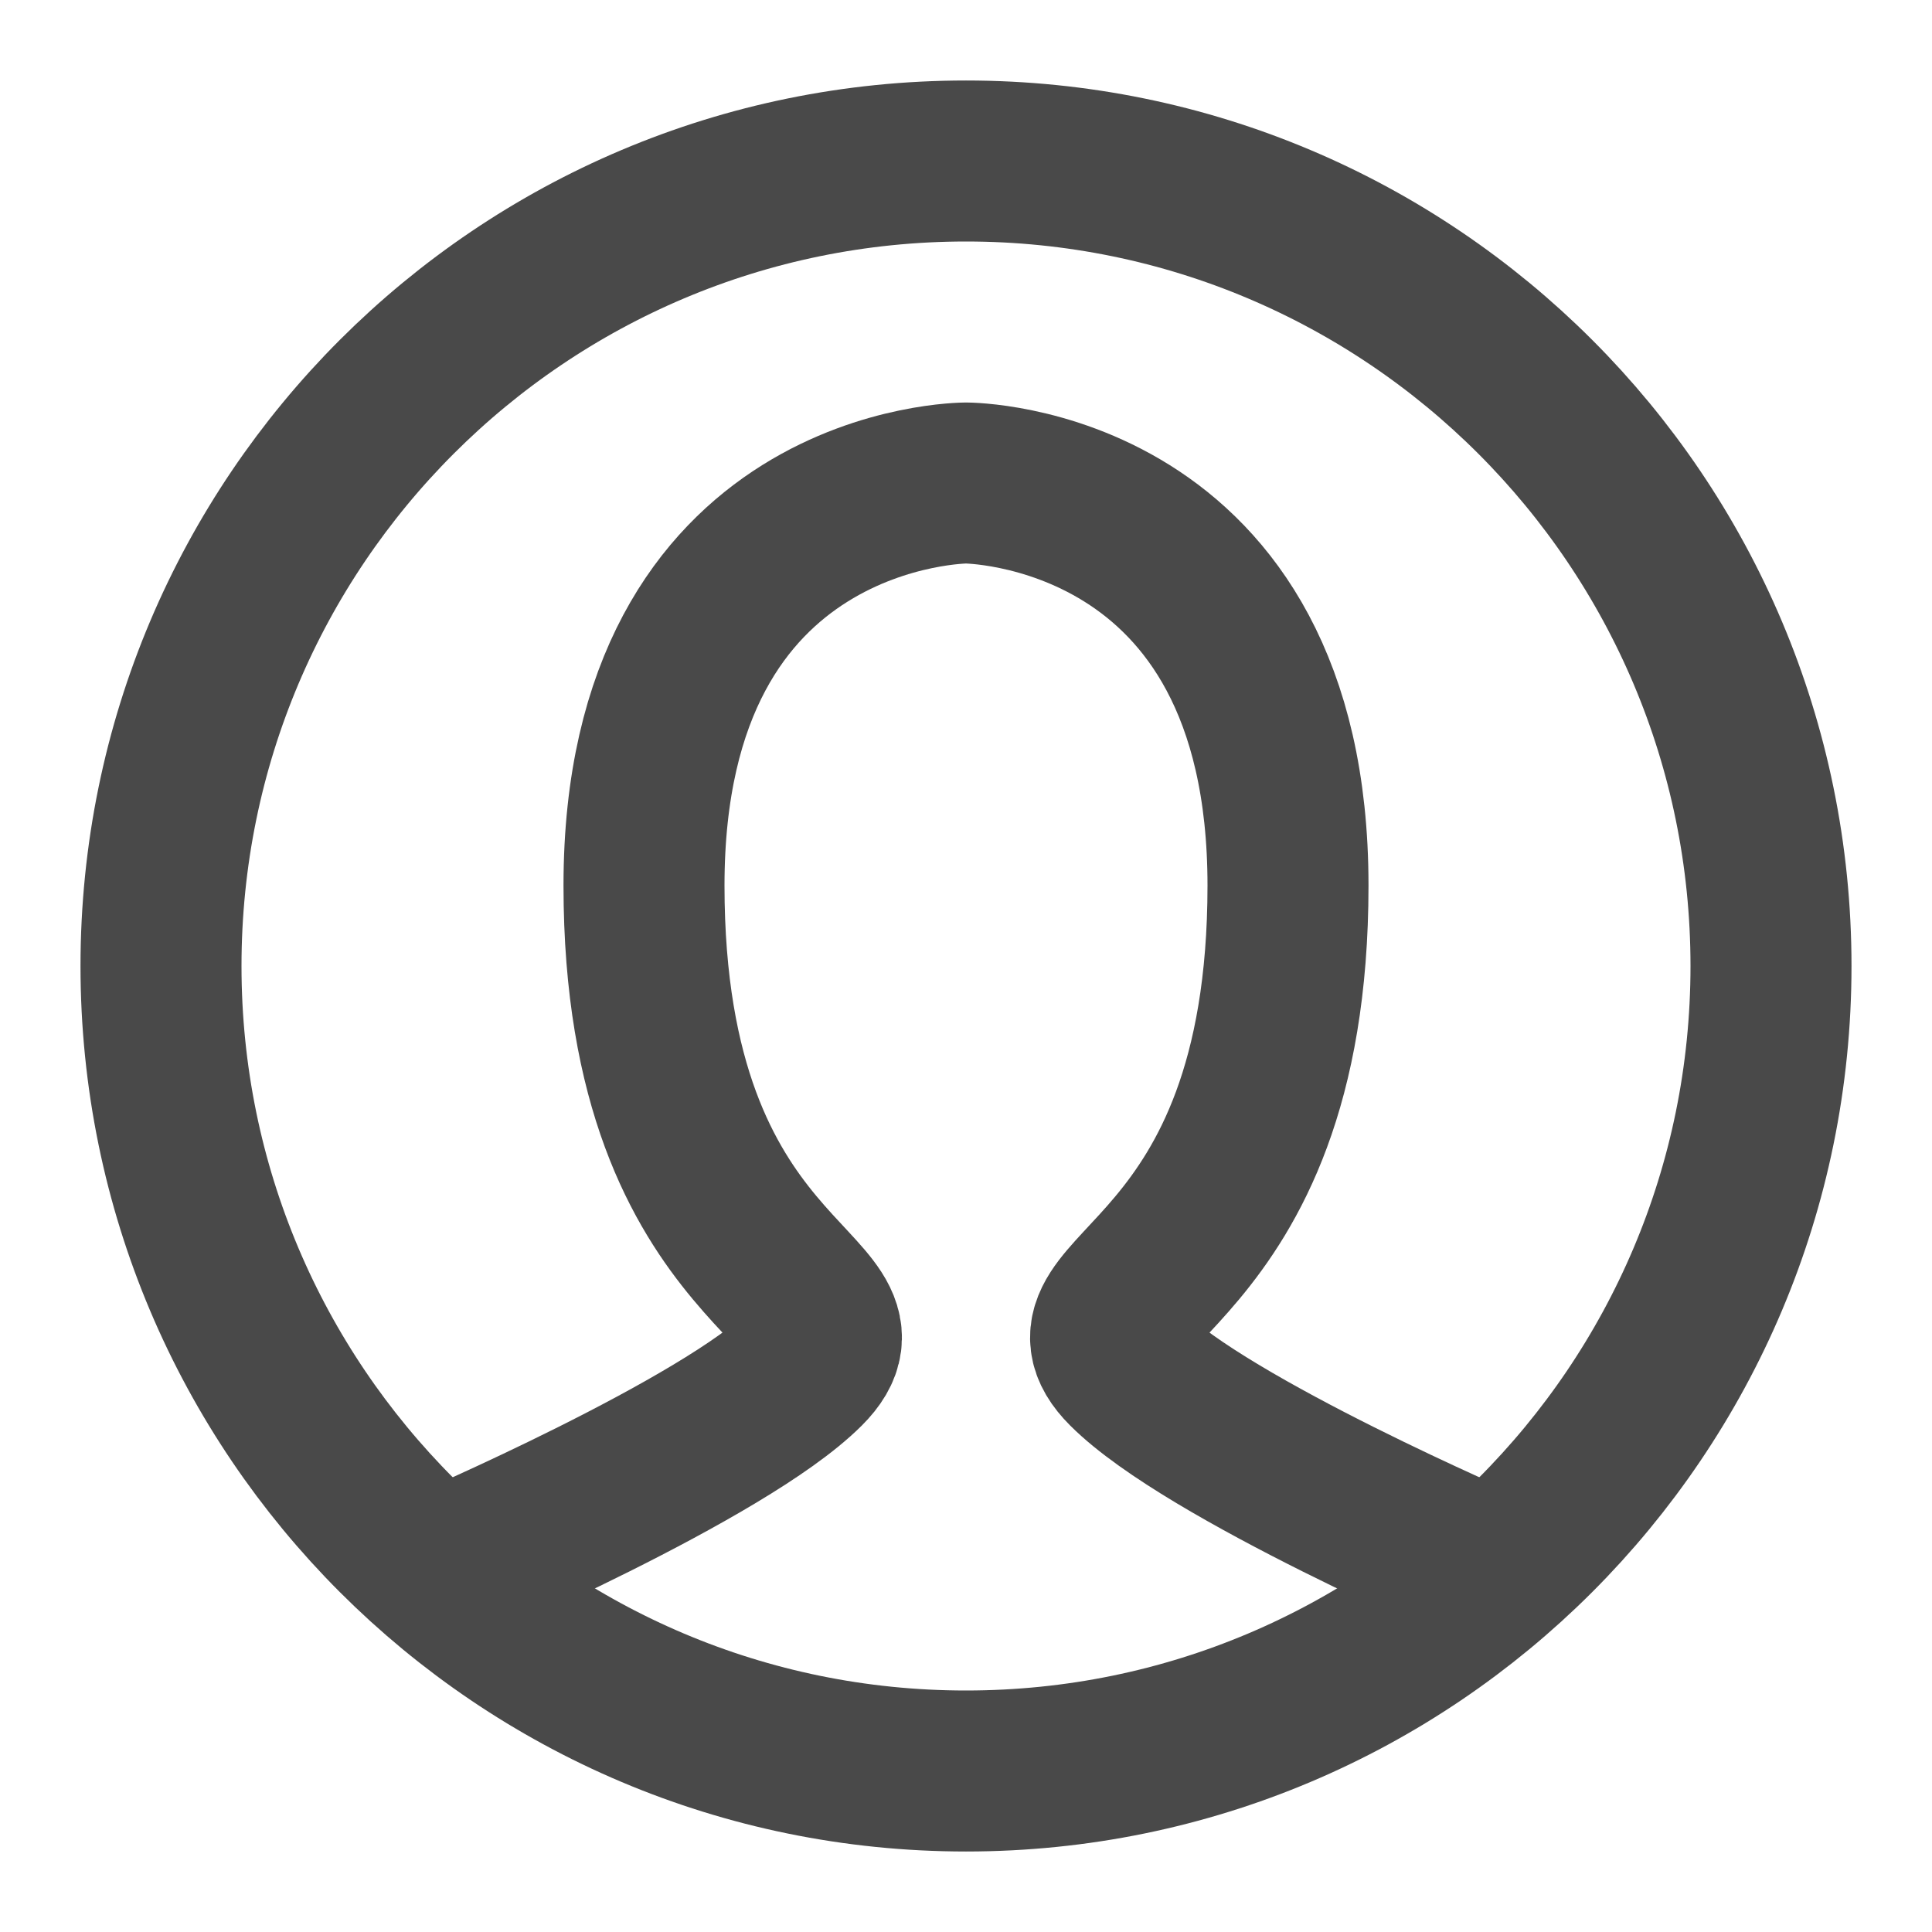
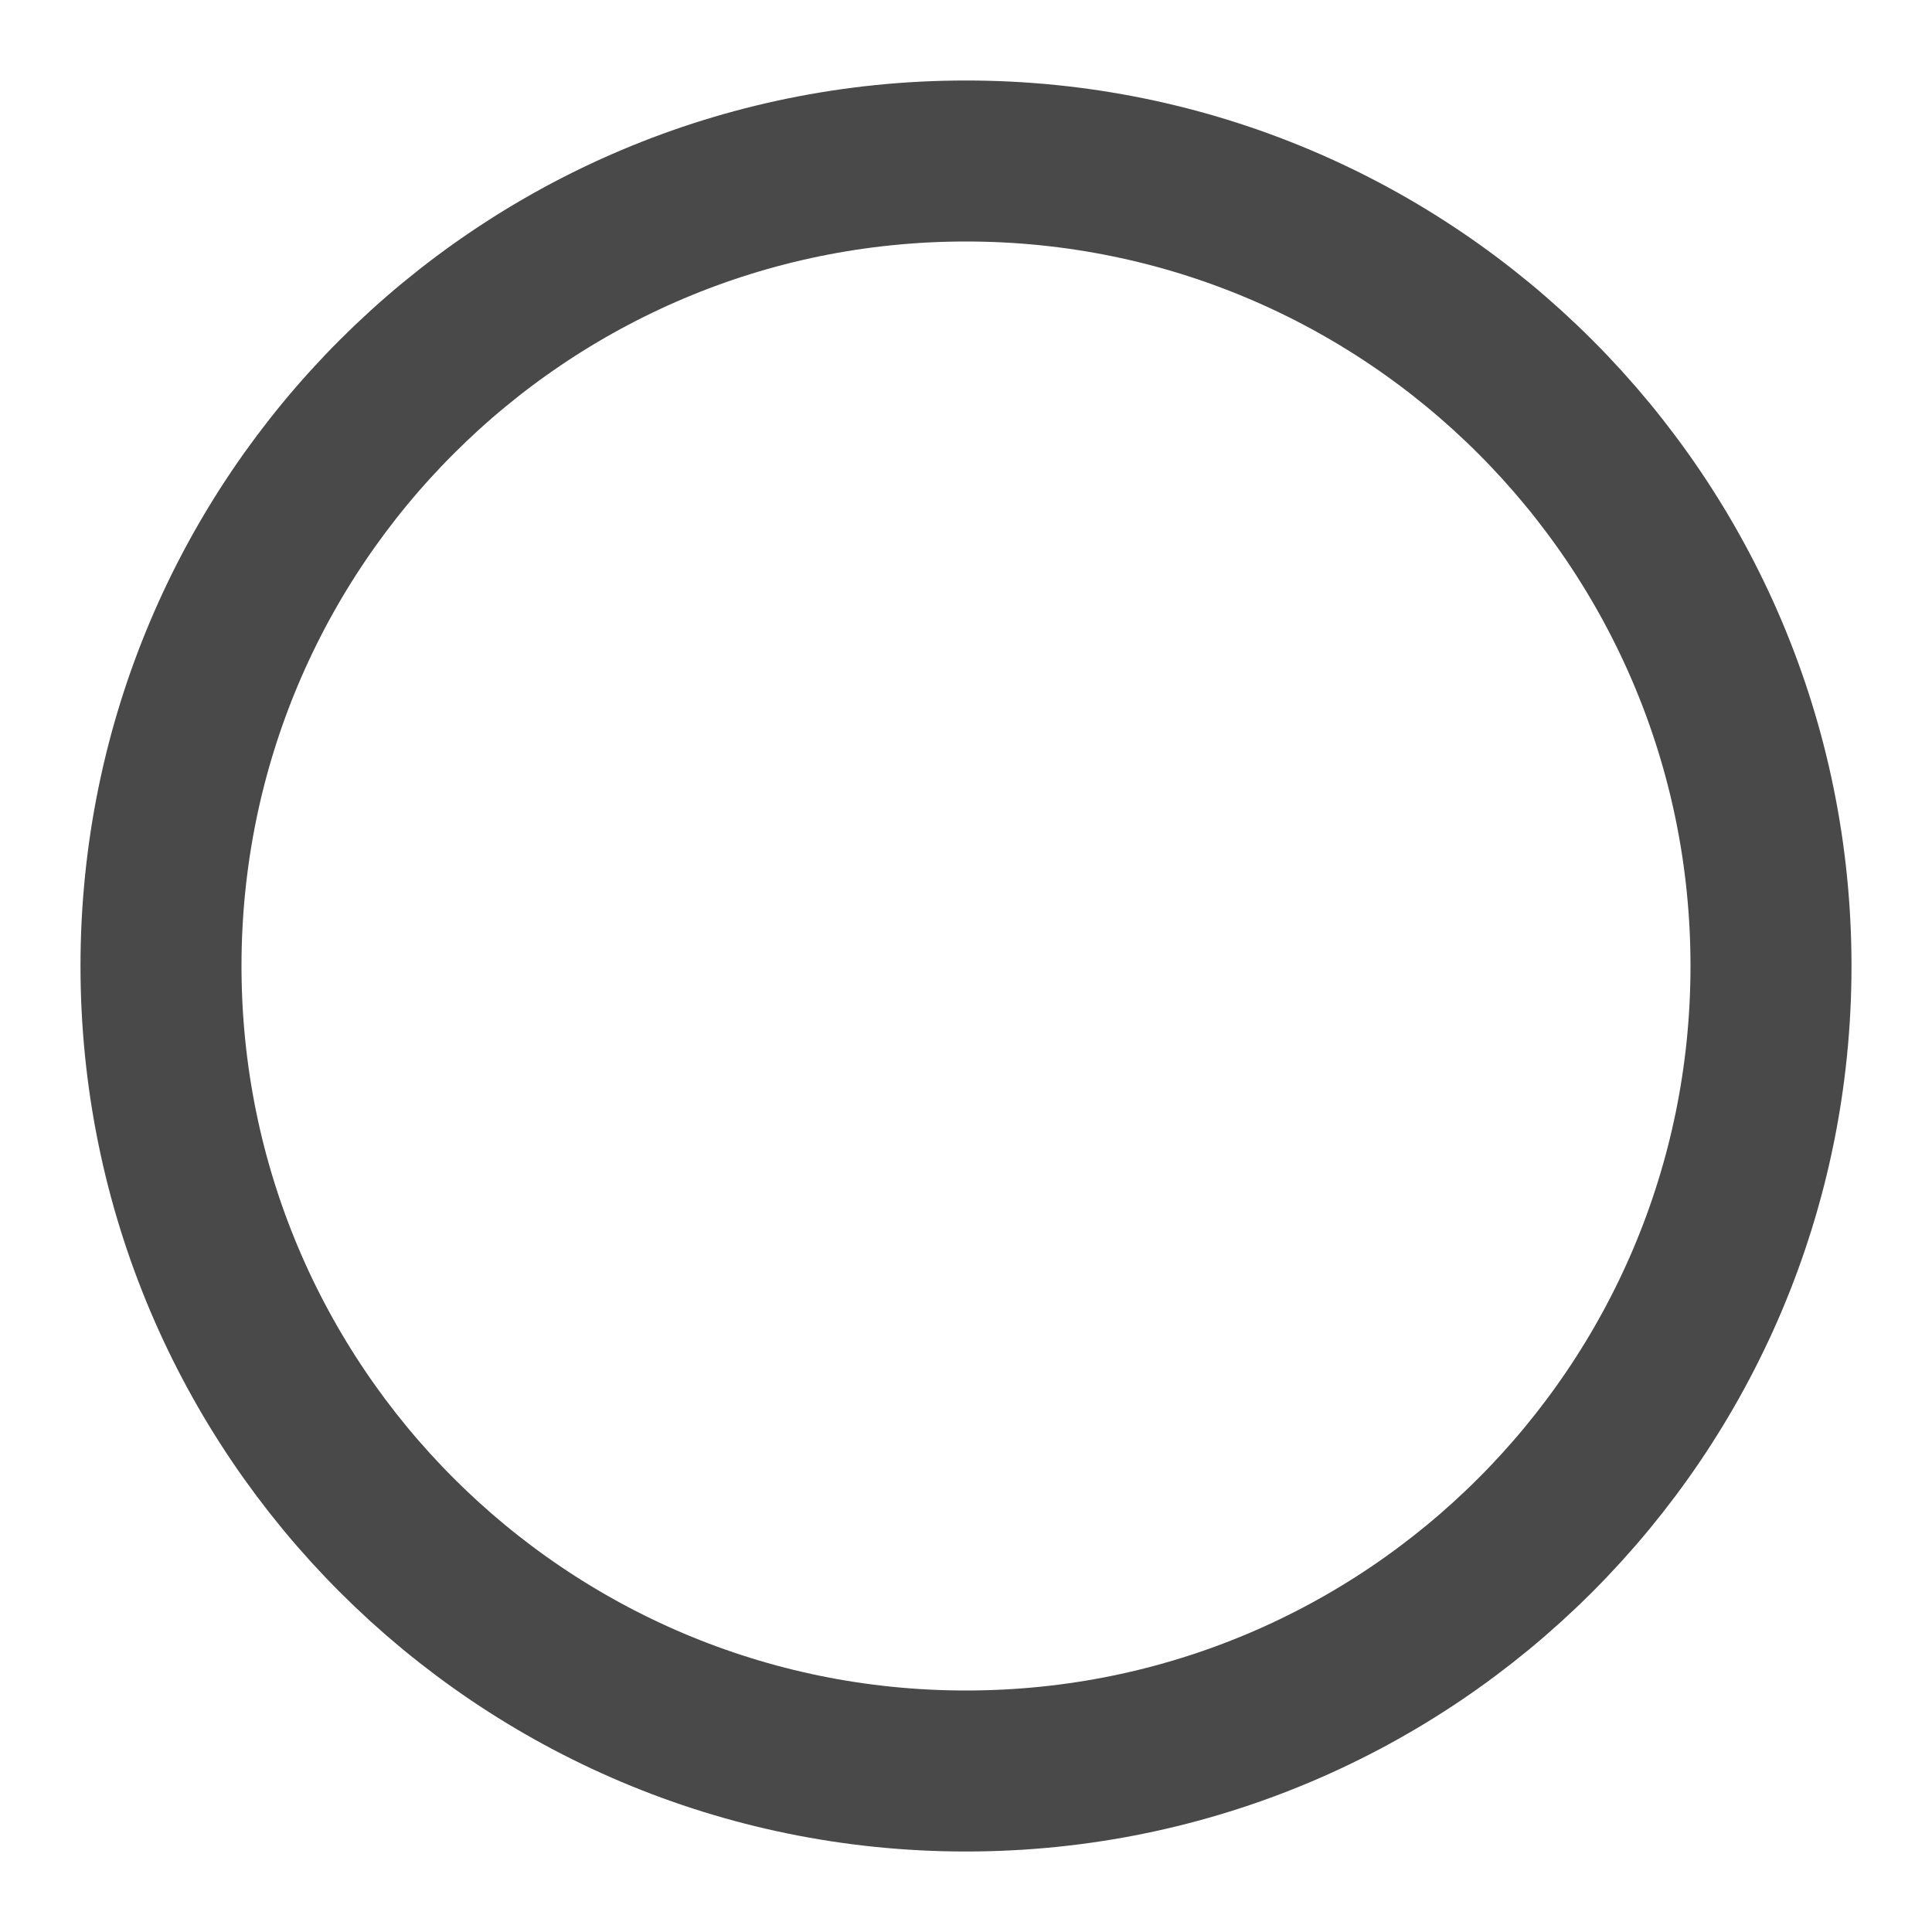
<svg xmlns="http://www.w3.org/2000/svg" width="24" height="24" viewBox="0 0 24 24" fill="none">
  <rect id="user" width="24" height="24" fill="#FFFFFF" fill-opacity="0" />
  <path id="Path 4" d="M5.904 20.393L5.521 19.5L18.479 19.5L18.096 20.393L18.106 20.419C18.621 20.64 19.198 20.409 19.419 19.894C19.64 19.379 19.408 18.801 18.894 18.581L18.867 18.591L18.481 19.492C18.208 19.374 14.958 17.958 14 17C13.608 16.608 13.83 16.37 14.245 15.925C14.89 15.233 16 14.041 16 11C16 6 12 6 12 6C12 6 8 6 8 11C8 14.041 9.11 15.233 9.755 15.925C10.17 16.37 10.392 16.608 10 17C9.042 17.958 5.792 19.374 5.519 19.492L5.133 18.591L5.106 18.581C4.592 18.801 4.36 19.379 4.581 19.894C4.802 20.409 5.379 20.64 5.894 20.419L5.904 20.393Z" fill="#D8D8D8" fill-opacity="0" fill-rule="evenodd" />
-   <path id="Path 4" d="M5.5 19.5C5.5 19.5 9 18 10 17C11 16 8 16 8 11C8 6 12 6 12 6C12 6 16 6 16 11C16 16 13 16 14 17C15 18 18.5 19.5 18.5 19.5" stroke="#494949" stroke-opacity="1" stroke-width="2" stroke-linecap="round" />
  <path id="Oval" d="M12 22C17.523 22 22 17.523 22 12C22 6.477 17.523 2 12 2C6.478 2 2 6.477 2 12C2 17.523 6.478 22 12 22Z" fill="#D8D8D8" fill-opacity="0" fill-rule="evenodd" />
  <path id="Oval" d="M22 12C22 6.477 17.523 2 12 2C6.478 2 2 6.477 2 12C2 17.523 6.478 22 12 22C17.523 22 22 17.523 22 12Z" stroke="#494949" stroke-opacity="1" stroke-width="2" />
</svg>